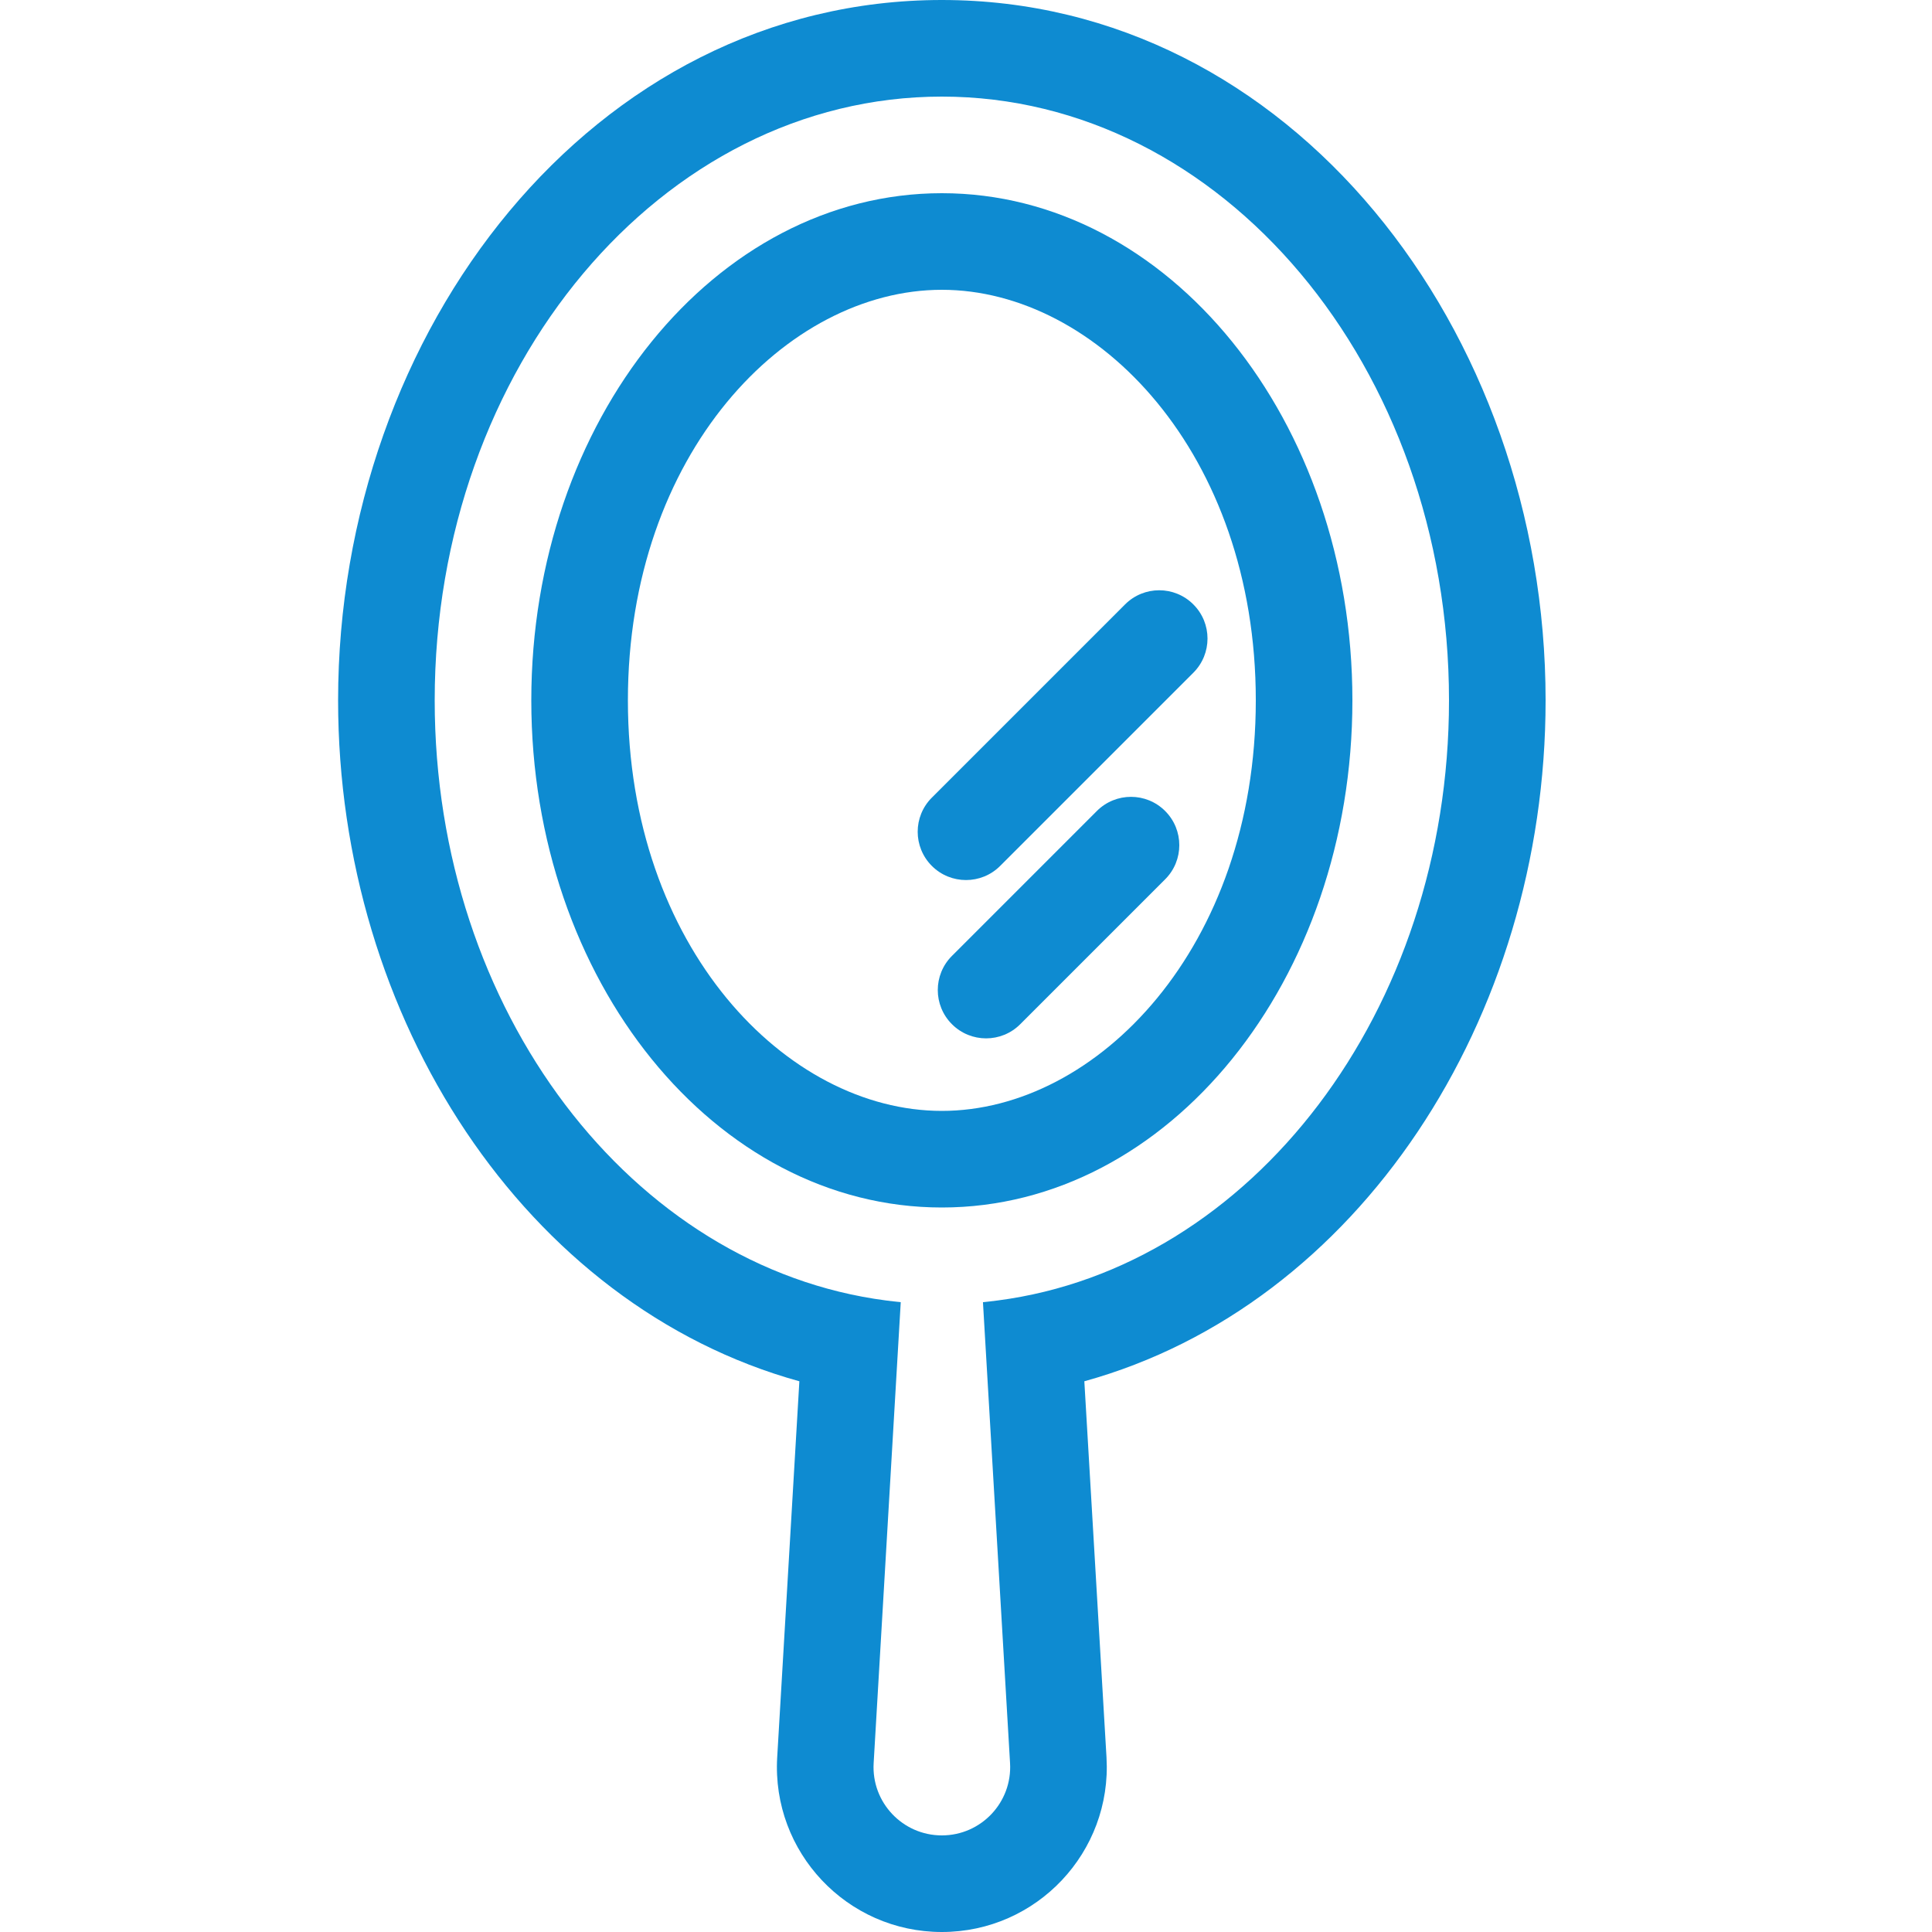
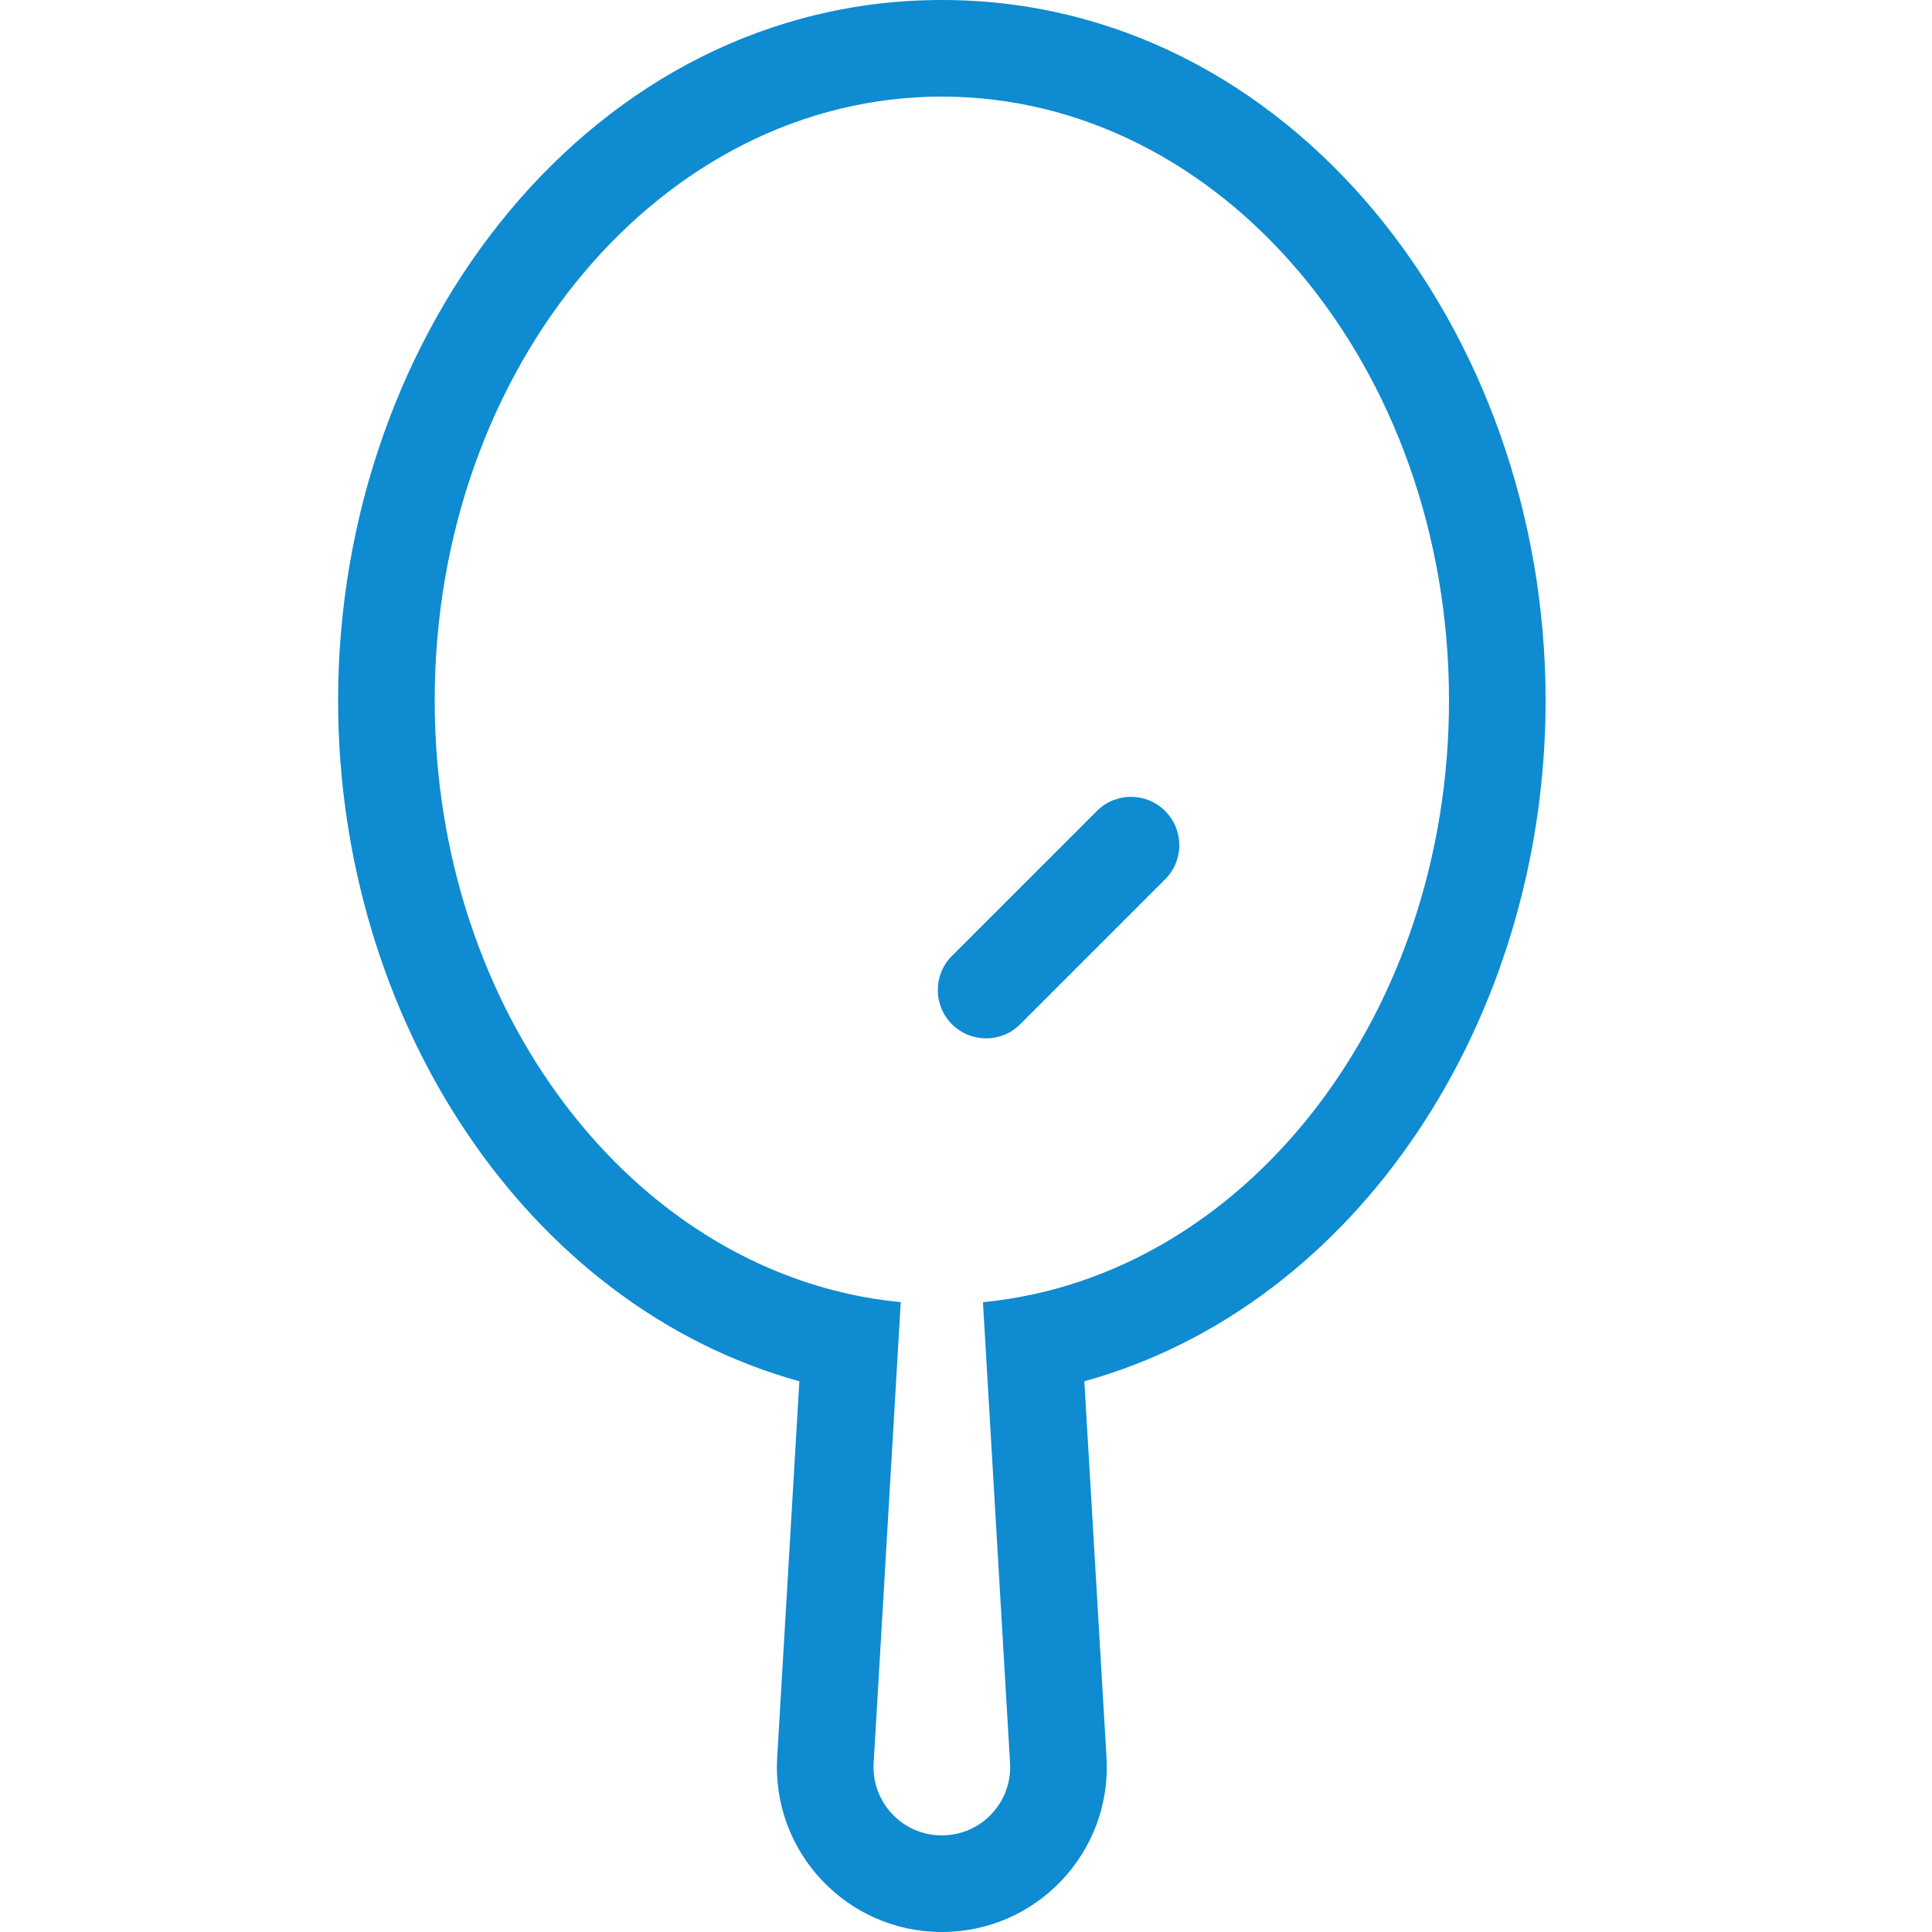
<svg xmlns="http://www.w3.org/2000/svg" width="40" height="40" viewBox="0 0 40 40" fill="none">
  <path fill-rule="evenodd" clip-rule="evenodd" d="M18.345 26.925C13.089 26.241 9 20.939 9 14.5C9 7.596 13.701 2 19.5 2C25.299 2 30 7.596 30 14.5C30 20.939 25.91 26.241 20.655 26.925C20.554 26.938 20.452 26.95 20.351 26.96L20.912 36.503C20.96 37.315 20.314 38 19.5 38C18.686 38 18.04 37.315 18.088 36.503L18.649 26.96C18.548 26.95 18.446 26.938 18.345 26.925ZM16.55 28.598C10.881 27.029 7 21.092 7 14.5C7 6.833 12.284 0 19.5 0C26.716 0 32 6.833 32 14.5C32 21.092 28.119 27.029 22.45 28.598L22.909 36.385C23.024 38.346 21.465 40 19.5 40C17.535 40 15.976 38.346 16.091 36.385L16.55 28.598Z" fill="#0E8BD1" />
-   <path fill-rule="evenodd" clip-rule="evenodd" d="M19.5 23C22.716 23 26 19.61 26 14.5C26 9.39 22.716 6 19.5 6C16.284 6 13 9.39 13 14.5C13 19.61 16.284 23 19.5 23ZM19.5 25C24.194 25 28 20.299 28 14.5C28 8.701 24.194 4 19.5 4C14.806 4 11 8.701 11 14.5C11 20.299 14.806 25 19.5 25Z" fill="#0E8BD1" />
-   <path fill-rule="evenodd" clip-rule="evenodd" d="M19.293 17.928C18.902 17.537 18.902 16.904 19.293 16.514L23.293 12.514C23.683 12.123 24.317 12.123 24.707 12.514C25.098 12.904 25.098 13.537 24.707 13.928L20.707 17.928C20.317 18.318 19.683 18.318 19.293 17.928Z" fill="#0E8BD1" />
  <path fill-rule="evenodd" clip-rule="evenodd" d="M19.709 21.205C19.318 20.815 19.318 20.181 19.709 19.791L22.709 16.791C23.099 16.4 23.733 16.4 24.123 16.791C24.514 17.181 24.514 17.815 24.123 18.205L21.123 21.205C20.733 21.596 20.099 21.596 19.709 21.205Z" fill="#0E8BD1" />
</svg>